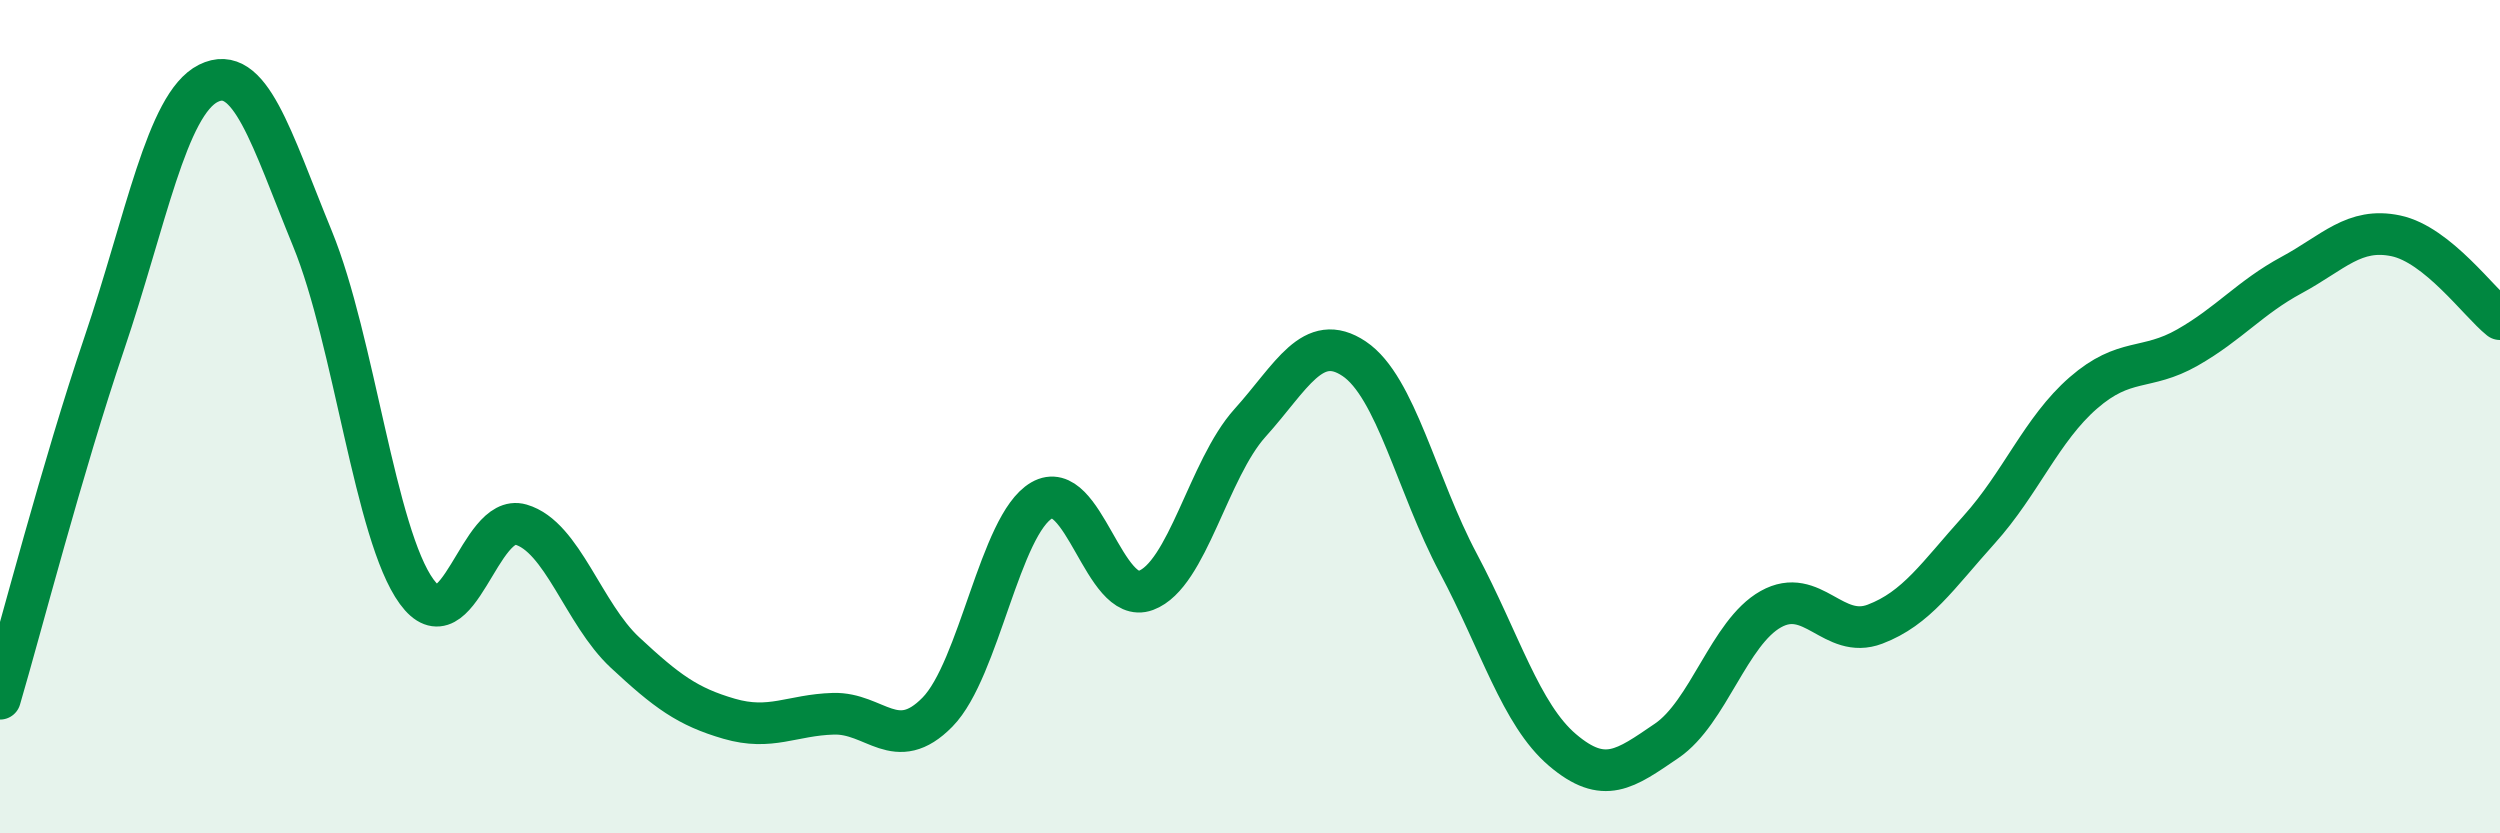
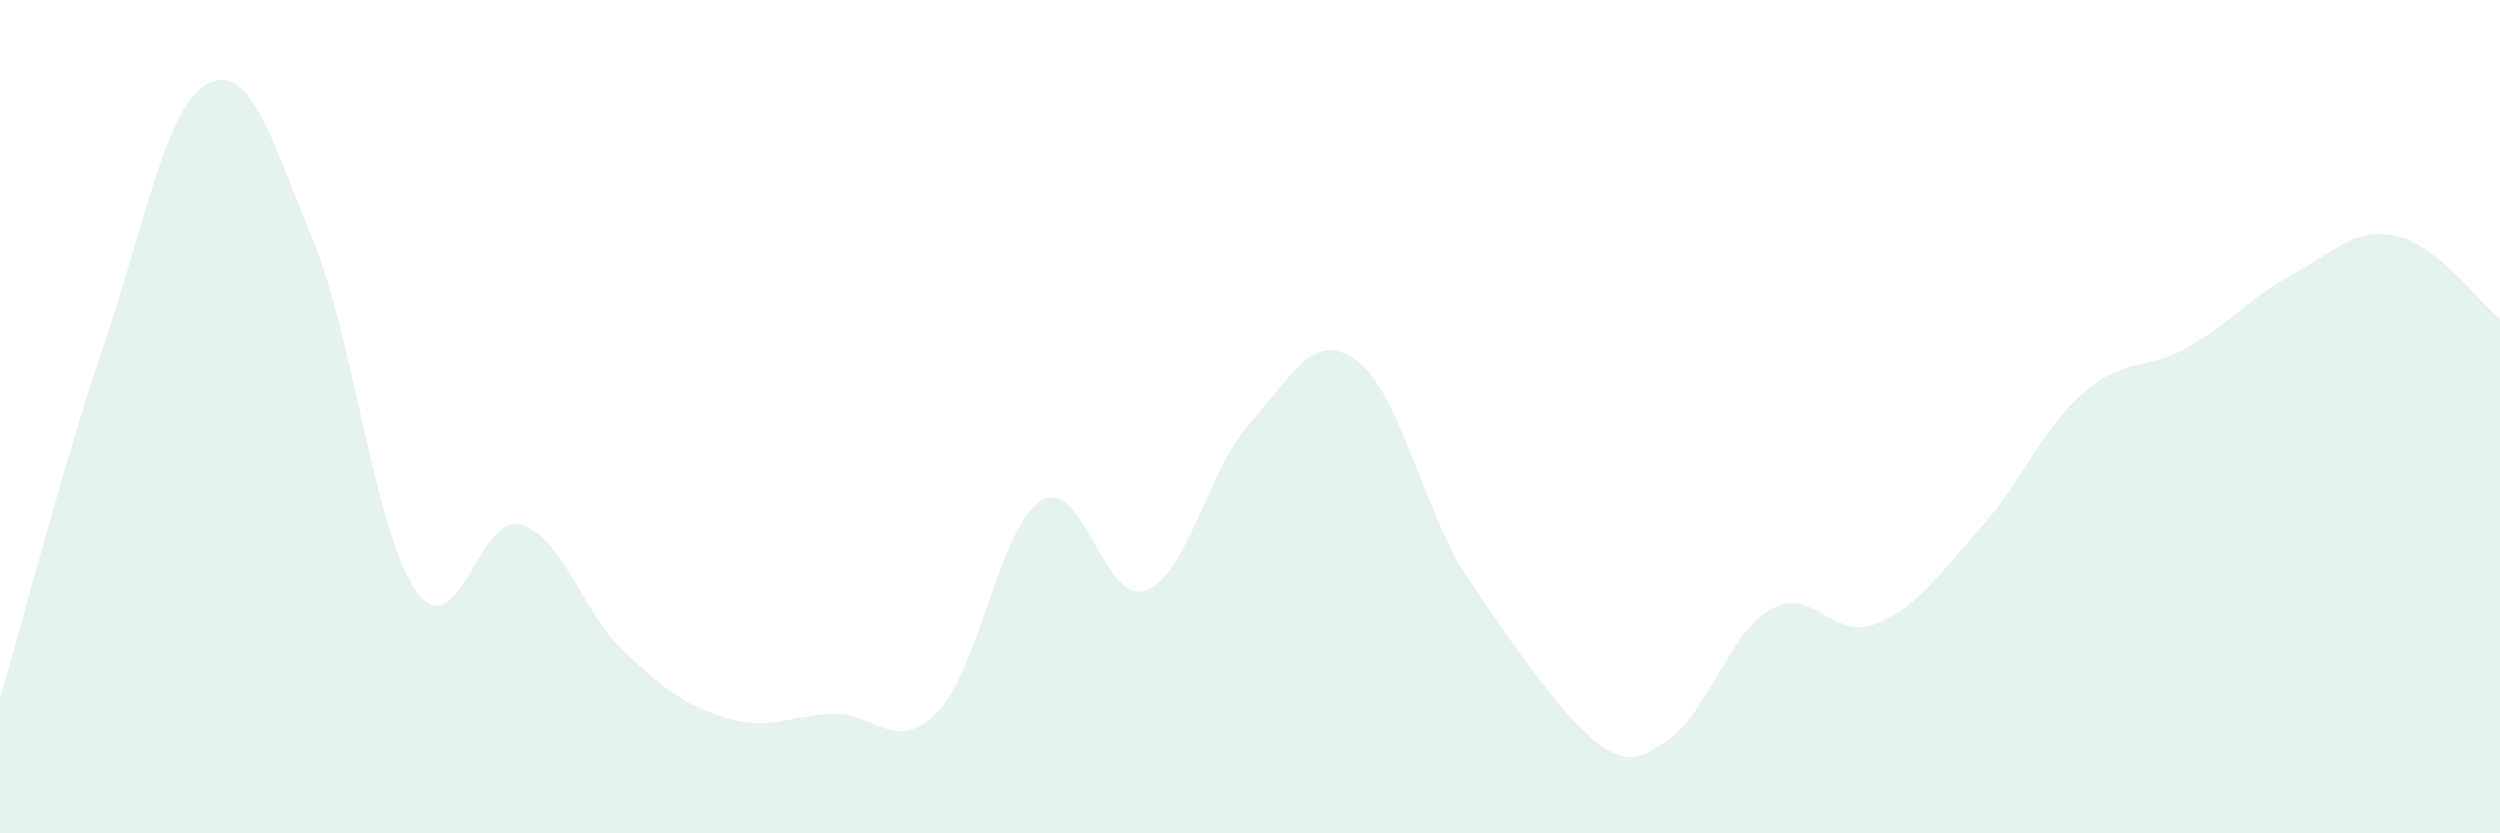
<svg xmlns="http://www.w3.org/2000/svg" width="60" height="20" viewBox="0 0 60 20">
-   <path d="M 0,16.77 C 0.5,15.07 1.5,11.2 2.5,8.25 C 3.5,5.3 4,2.5 5,2 C 6,1.5 6.5,3.29 7.5,5.73 C 8.5,8.17 9,12.83 10,14.2 C 11,15.57 11.5,12.3 12.5,12.59 C 13.5,12.88 14,14.73 15,15.66 C 16,16.59 16.5,16.96 17.5,17.25 C 18.5,17.54 19,17.16 20,17.13 C 21,17.1 21.5,18.11 22.5,17.09 C 23.5,16.07 24,12.59 25,12.01 C 26,11.43 26.5,14.54 27.5,14.17 C 28.5,13.8 29,11.26 30,10.15 C 31,9.04 31.5,7.94 32.5,8.61 C 33.5,9.28 34,11.64 35,13.52 C 36,15.4 36.5,17.15 37.5,18 C 38.5,18.85 39,18.46 40,17.78 C 41,17.1 41.5,15.18 42.5,14.62 C 43.5,14.06 44,15.36 45,14.98 C 46,14.6 46.5,13.82 47.5,12.71 C 48.5,11.6 49,10.3 50,9.43 C 51,8.56 51.5,8.91 52.5,8.34 C 53.5,7.77 54,7.14 55,6.6 C 56,6.06 56.5,5.45 57.5,5.66 C 58.5,5.87 59.5,7.26 60,7.66L60 20L0 20Z" fill="#008740" opacity="0.1" stroke-linecap="round" stroke-linejoin="round" />
-   <path d="M 0,16.77 C 0.5,15.07 1.5,11.2 2.5,8.25 C 3.5,5.3 4,2.5 5,2 C 6,1.5 6.5,3.29 7.5,5.73 C 8.5,8.17 9,12.83 10,14.2 C 11,15.57 11.5,12.3 12.5,12.59 C 13.5,12.88 14,14.73 15,15.66 C 16,16.59 16.5,16.96 17.5,17.25 C 18.5,17.54 19,17.16 20,17.13 C 21,17.1 21.5,18.11 22.5,17.09 C 23.5,16.07 24,12.59 25,12.01 C 26,11.43 26.5,14.54 27.5,14.17 C 28.5,13.8 29,11.26 30,10.15 C 31,9.04 31.5,7.94 32.5,8.61 C 33.5,9.28 34,11.64 35,13.52 C 36,15.4 36.5,17.15 37.5,18 C 38.5,18.85 39,18.46 40,17.78 C 41,17.1 41.5,15.18 42.5,14.62 C 43.5,14.06 44,15.36 45,14.98 C 46,14.6 46.5,13.82 47.5,12.71 C 48.5,11.6 49,10.3 50,9.43 C 51,8.56 51.5,8.91 52.5,8.34 C 53.5,7.77 54,7.14 55,6.6 C 56,6.06 56.5,5.45 57.5,5.66 C 58.5,5.87 59.5,7.26 60,7.66" stroke="#008740" stroke-width="1" fill="none" stroke-linecap="round" stroke-linejoin="round" />
+   <path d="M 0,16.77 C 0.5,15.07 1.5,11.2 2.5,8.25 C 3.5,5.3 4,2.5 5,2 C 6,1.5 6.5,3.29 7.5,5.73 C 8.5,8.17 9,12.83 10,14.2 C 11,15.57 11.5,12.3 12.5,12.59 C 13.5,12.88 14,14.73 15,15.66 C 16,16.59 16.5,16.96 17.5,17.25 C 18.5,17.54 19,17.16 20,17.13 C 21,17.1 21.5,18.11 22.5,17.09 C 23.5,16.07 24,12.59 25,12.01 C 26,11.43 26.5,14.54 27.5,14.17 C 28.5,13.8 29,11.26 30,10.15 C 31,9.04 31.5,7.94 32.5,8.61 C 33.5,9.28 34,11.64 35,13.52 C 38.5,18.85 39,18.46 40,17.78 C 41,17.1 41.5,15.18 42.5,14.62 C 43.5,14.06 44,15.36 45,14.98 C 46,14.6 46.5,13.82 47.5,12.71 C 48.5,11.6 49,10.3 50,9.43 C 51,8.56 51.5,8.91 52.5,8.34 C 53.5,7.77 54,7.14 55,6.6 C 56,6.06 56.5,5.45 57.5,5.66 C 58.5,5.87 59.5,7.26 60,7.66L60 20L0 20Z" fill="#008740" opacity="0.1" stroke-linecap="round" stroke-linejoin="round" />
</svg>